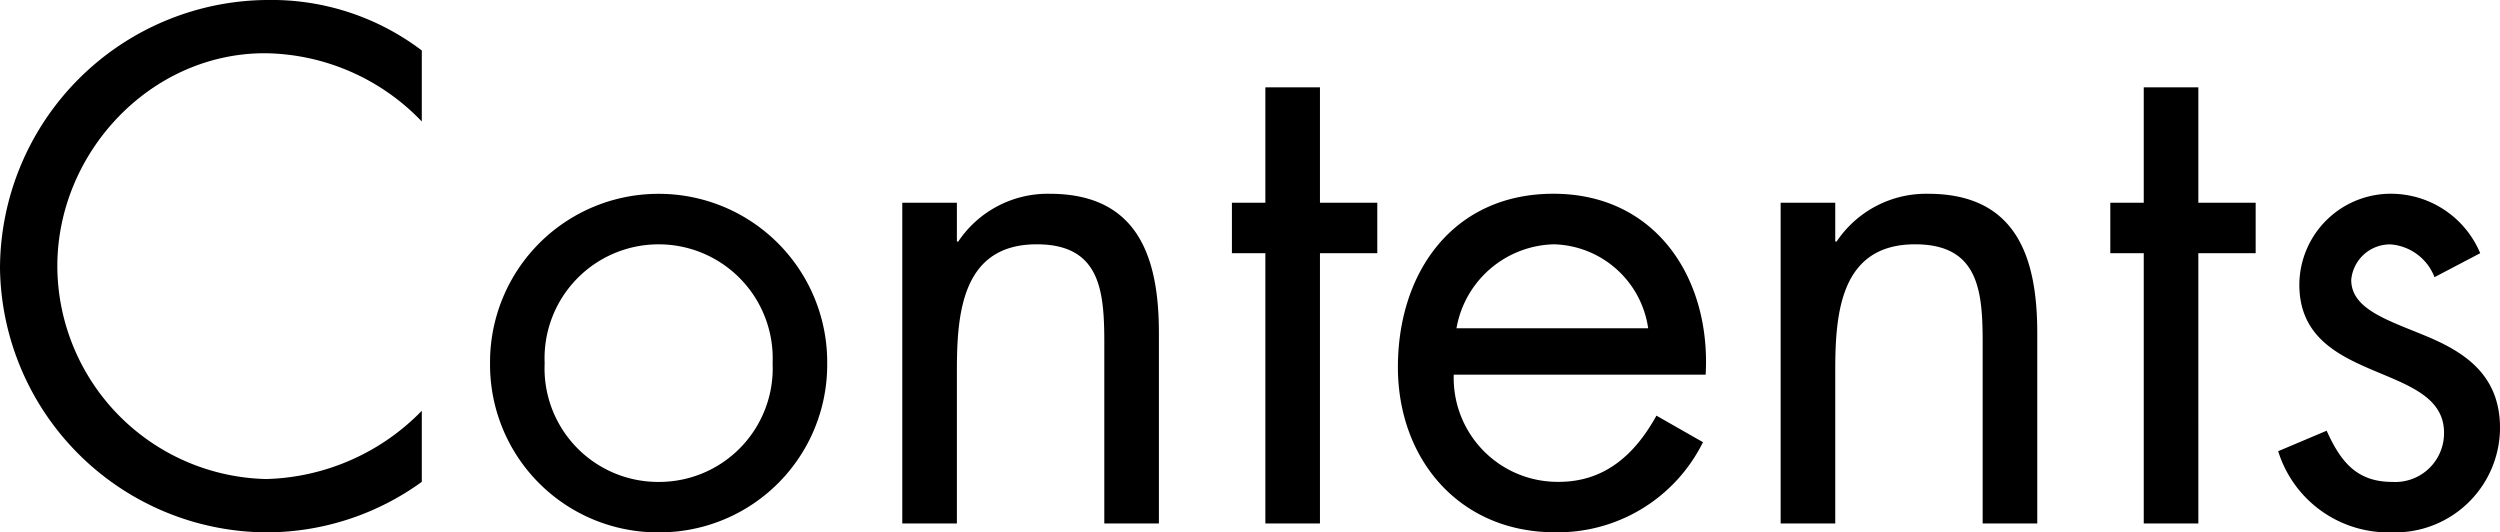
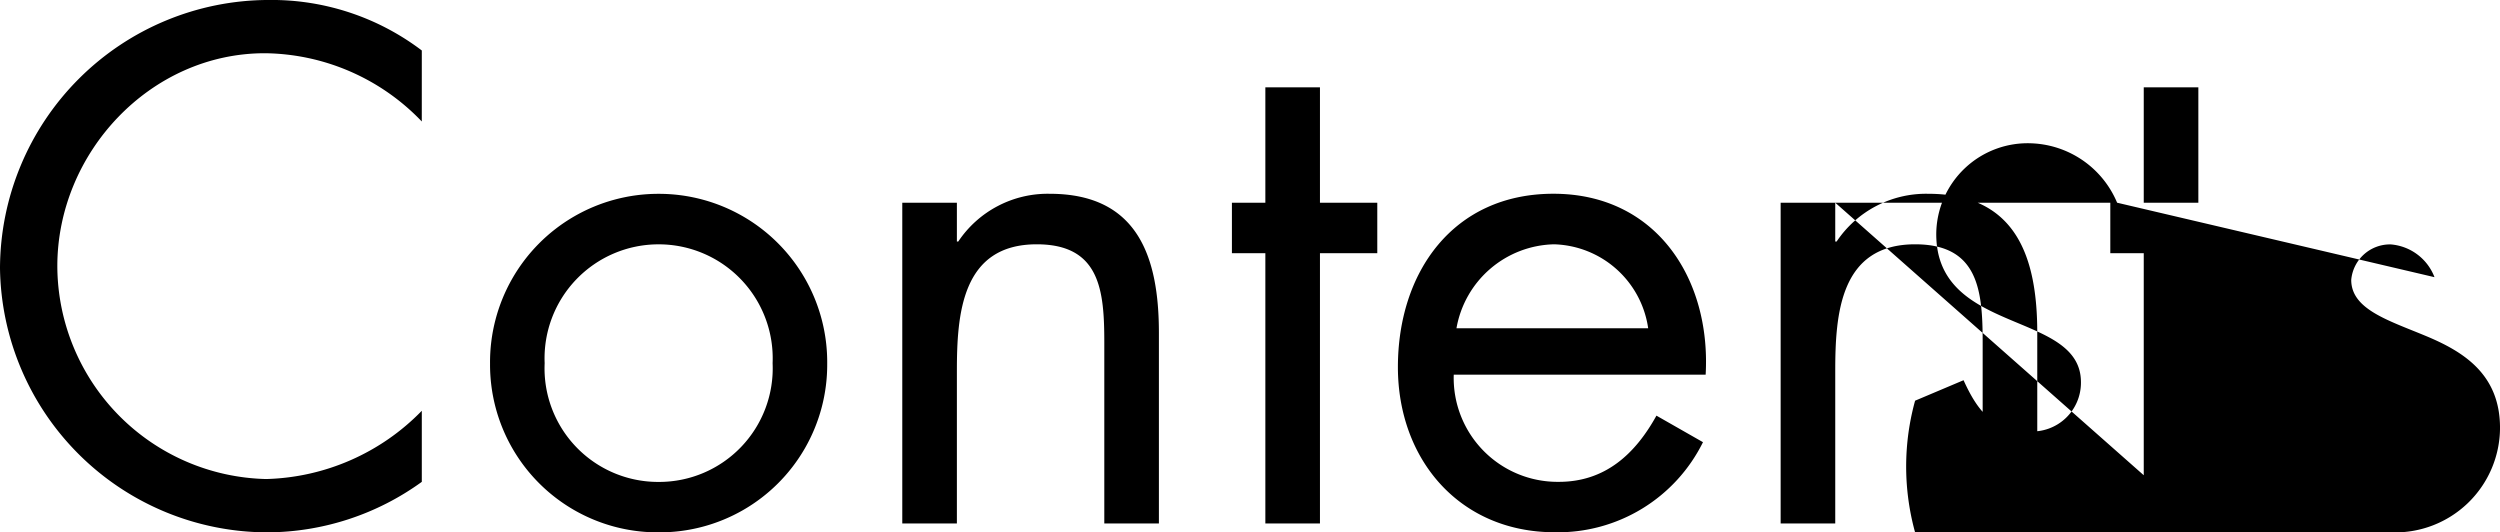
<svg xmlns="http://www.w3.org/2000/svg" width="157.509" height="33.54" viewBox="0 0 157.509 33.54">
-   <path id="Path_2959" data-name="Path 2959" d="M-52.266-29.8a15.653,15.653,0,0,0-9.675-3.182,16.957,16.957,0,0,0-16.9,16.9A16.876,16.876,0,0,0-61.941.559a16.7,16.7,0,0,0,9.675-3.182V-7.1a14.194,14.194,0,0,1-9.8,4.3A13.465,13.465,0,0,1-75.229-16.211c0-7.138,5.848-13.416,13.072-13.416a13.877,13.877,0,0,1,9.89,4.3ZM-37.345.559A10.562,10.562,0,0,0-26.724-10.062,10.608,10.608,0,0,0-37.345-20.769,10.608,10.608,0,0,0-47.966-10.062,10.562,10.562,0,0,0-37.345.559Zm0-18.146A7.182,7.182,0,0,1-30.164-10.1a7.157,7.157,0,0,1-7.181,7.482A7.157,7.157,0,0,1-44.526-10.1,7.182,7.182,0,0,1-37.345-17.587Zm18.791-2.623h-3.44V0h3.44V-9.589c0-3.612.3-8,5.031-8,4,0,4.257,2.924,4.257,6.192V0h3.44V-12c0-4.73-1.29-8.772-6.88-8.772a6.781,6.781,0,0,0-5.762,3.01h-.086ZM4.321-17.028H7.933V-20.21H4.321v-7.267H.881v7.267H-1.226v3.182H.881V0h3.44Zm24.3,7.654c.344-6.02-3.1-11.4-9.589-11.4-6.321,0-9.8,4.945-9.8,10.922,0,5.805,3.87,10.406,9.89,10.406a10.2,10.2,0,0,0,9.331-5.676L25.521-6.794C24.188-4.386,22.3-2.623,19.372-2.623A6.547,6.547,0,0,1,12.75-9.374ZM12.922-12.3a6.39,6.39,0,0,1,6.149-5.289A6.167,6.167,0,0,1,25-12.3ZM36.786-20.21h-3.44V0h3.44V-9.589c0-3.612.3-8,5.031-8,4,0,4.257,2.924,4.257,6.192V0h3.44V-12c0-4.73-1.29-8.772-6.88-8.772a6.781,6.781,0,0,0-5.762,3.01h-.086Zm22.876,3.182h3.612V-20.21H59.663v-7.267h-3.44v7.267H54.116v3.182h2.107V0h3.44Zm17.759,0a6.1,6.1,0,0,0-5.375-3.741,5.76,5.76,0,0,0-6.02,5.719c0,6.364,9.116,4.816,9.116,9.331a3.074,3.074,0,0,1-3.268,3.1c-2.279,0-3.268-1.333-4.128-3.225l-3.053,1.29A7.266,7.266,0,0,0,71.831.559,6.611,6.611,0,0,0,78.669-6.02c0-3.4-2.322-4.816-4.687-5.8s-4.687-1.677-4.687-3.526a2.451,2.451,0,0,1,2.494-2.236,3.227,3.227,0,0,1,2.752,2.064Z" transform="translate(78.841 32.981)" />
+   <path id="Path_2959" data-name="Path 2959" d="M-52.266-29.8a15.653,15.653,0,0,0-9.675-3.182,16.957,16.957,0,0,0-16.9,16.9A16.876,16.876,0,0,0-61.941.559a16.7,16.7,0,0,0,9.675-3.182V-7.1a14.194,14.194,0,0,1-9.8,4.3A13.465,13.465,0,0,1-75.229-16.211c0-7.138,5.848-13.416,13.072-13.416a13.877,13.877,0,0,1,9.89,4.3ZM-37.345.559A10.562,10.562,0,0,0-26.724-10.062,10.608,10.608,0,0,0-37.345-20.769,10.608,10.608,0,0,0-47.966-10.062,10.562,10.562,0,0,0-37.345.559Zm0-18.146A7.182,7.182,0,0,1-30.164-10.1a7.157,7.157,0,0,1-7.181,7.482A7.157,7.157,0,0,1-44.526-10.1,7.182,7.182,0,0,1-37.345-17.587Zm18.791-2.623h-3.44V0h3.44V-9.589c0-3.612.3-8,5.031-8,4,0,4.257,2.924,4.257,6.192V0h3.44V-12c0-4.73-1.29-8.772-6.88-8.772a6.781,6.781,0,0,0-5.762,3.01h-.086ZM4.321-17.028H7.933V-20.21H4.321v-7.267H.881v7.267H-1.226v3.182H.881V0h3.44Zm24.3,7.654c.344-6.02-3.1-11.4-9.589-11.4-6.321,0-9.8,4.945-9.8,10.922,0,5.805,3.87,10.406,9.89,10.406a10.2,10.2,0,0,0,9.331-5.676L25.521-6.794C24.188-4.386,22.3-2.623,19.372-2.623A6.547,6.547,0,0,1,12.75-9.374ZM12.922-12.3a6.39,6.39,0,0,1,6.149-5.289A6.167,6.167,0,0,1,25-12.3ZM36.786-20.21h-3.44V0h3.44V-9.589c0-3.612.3-8,5.031-8,4,0,4.257,2.924,4.257,6.192V0h3.44V-12c0-4.73-1.29-8.772-6.88-8.772a6.781,6.781,0,0,0-5.762,3.01h-.086Zh3.612V-20.21H59.663v-7.267h-3.44v7.267H54.116v3.182h2.107V0h3.44Zm17.759,0a6.1,6.1,0,0,0-5.375-3.741,5.76,5.76,0,0,0-6.02,5.719c0,6.364,9.116,4.816,9.116,9.331a3.074,3.074,0,0,1-3.268,3.1c-2.279,0-3.268-1.333-4.128-3.225l-3.053,1.29A7.266,7.266,0,0,0,71.831.559,6.611,6.611,0,0,0,78.669-6.02c0-3.4-2.322-4.816-4.687-5.8s-4.687-1.677-4.687-3.526a2.451,2.451,0,0,1,2.494-2.236,3.227,3.227,0,0,1,2.752,2.064Z" transform="translate(78.841 32.981)" />
</svg>